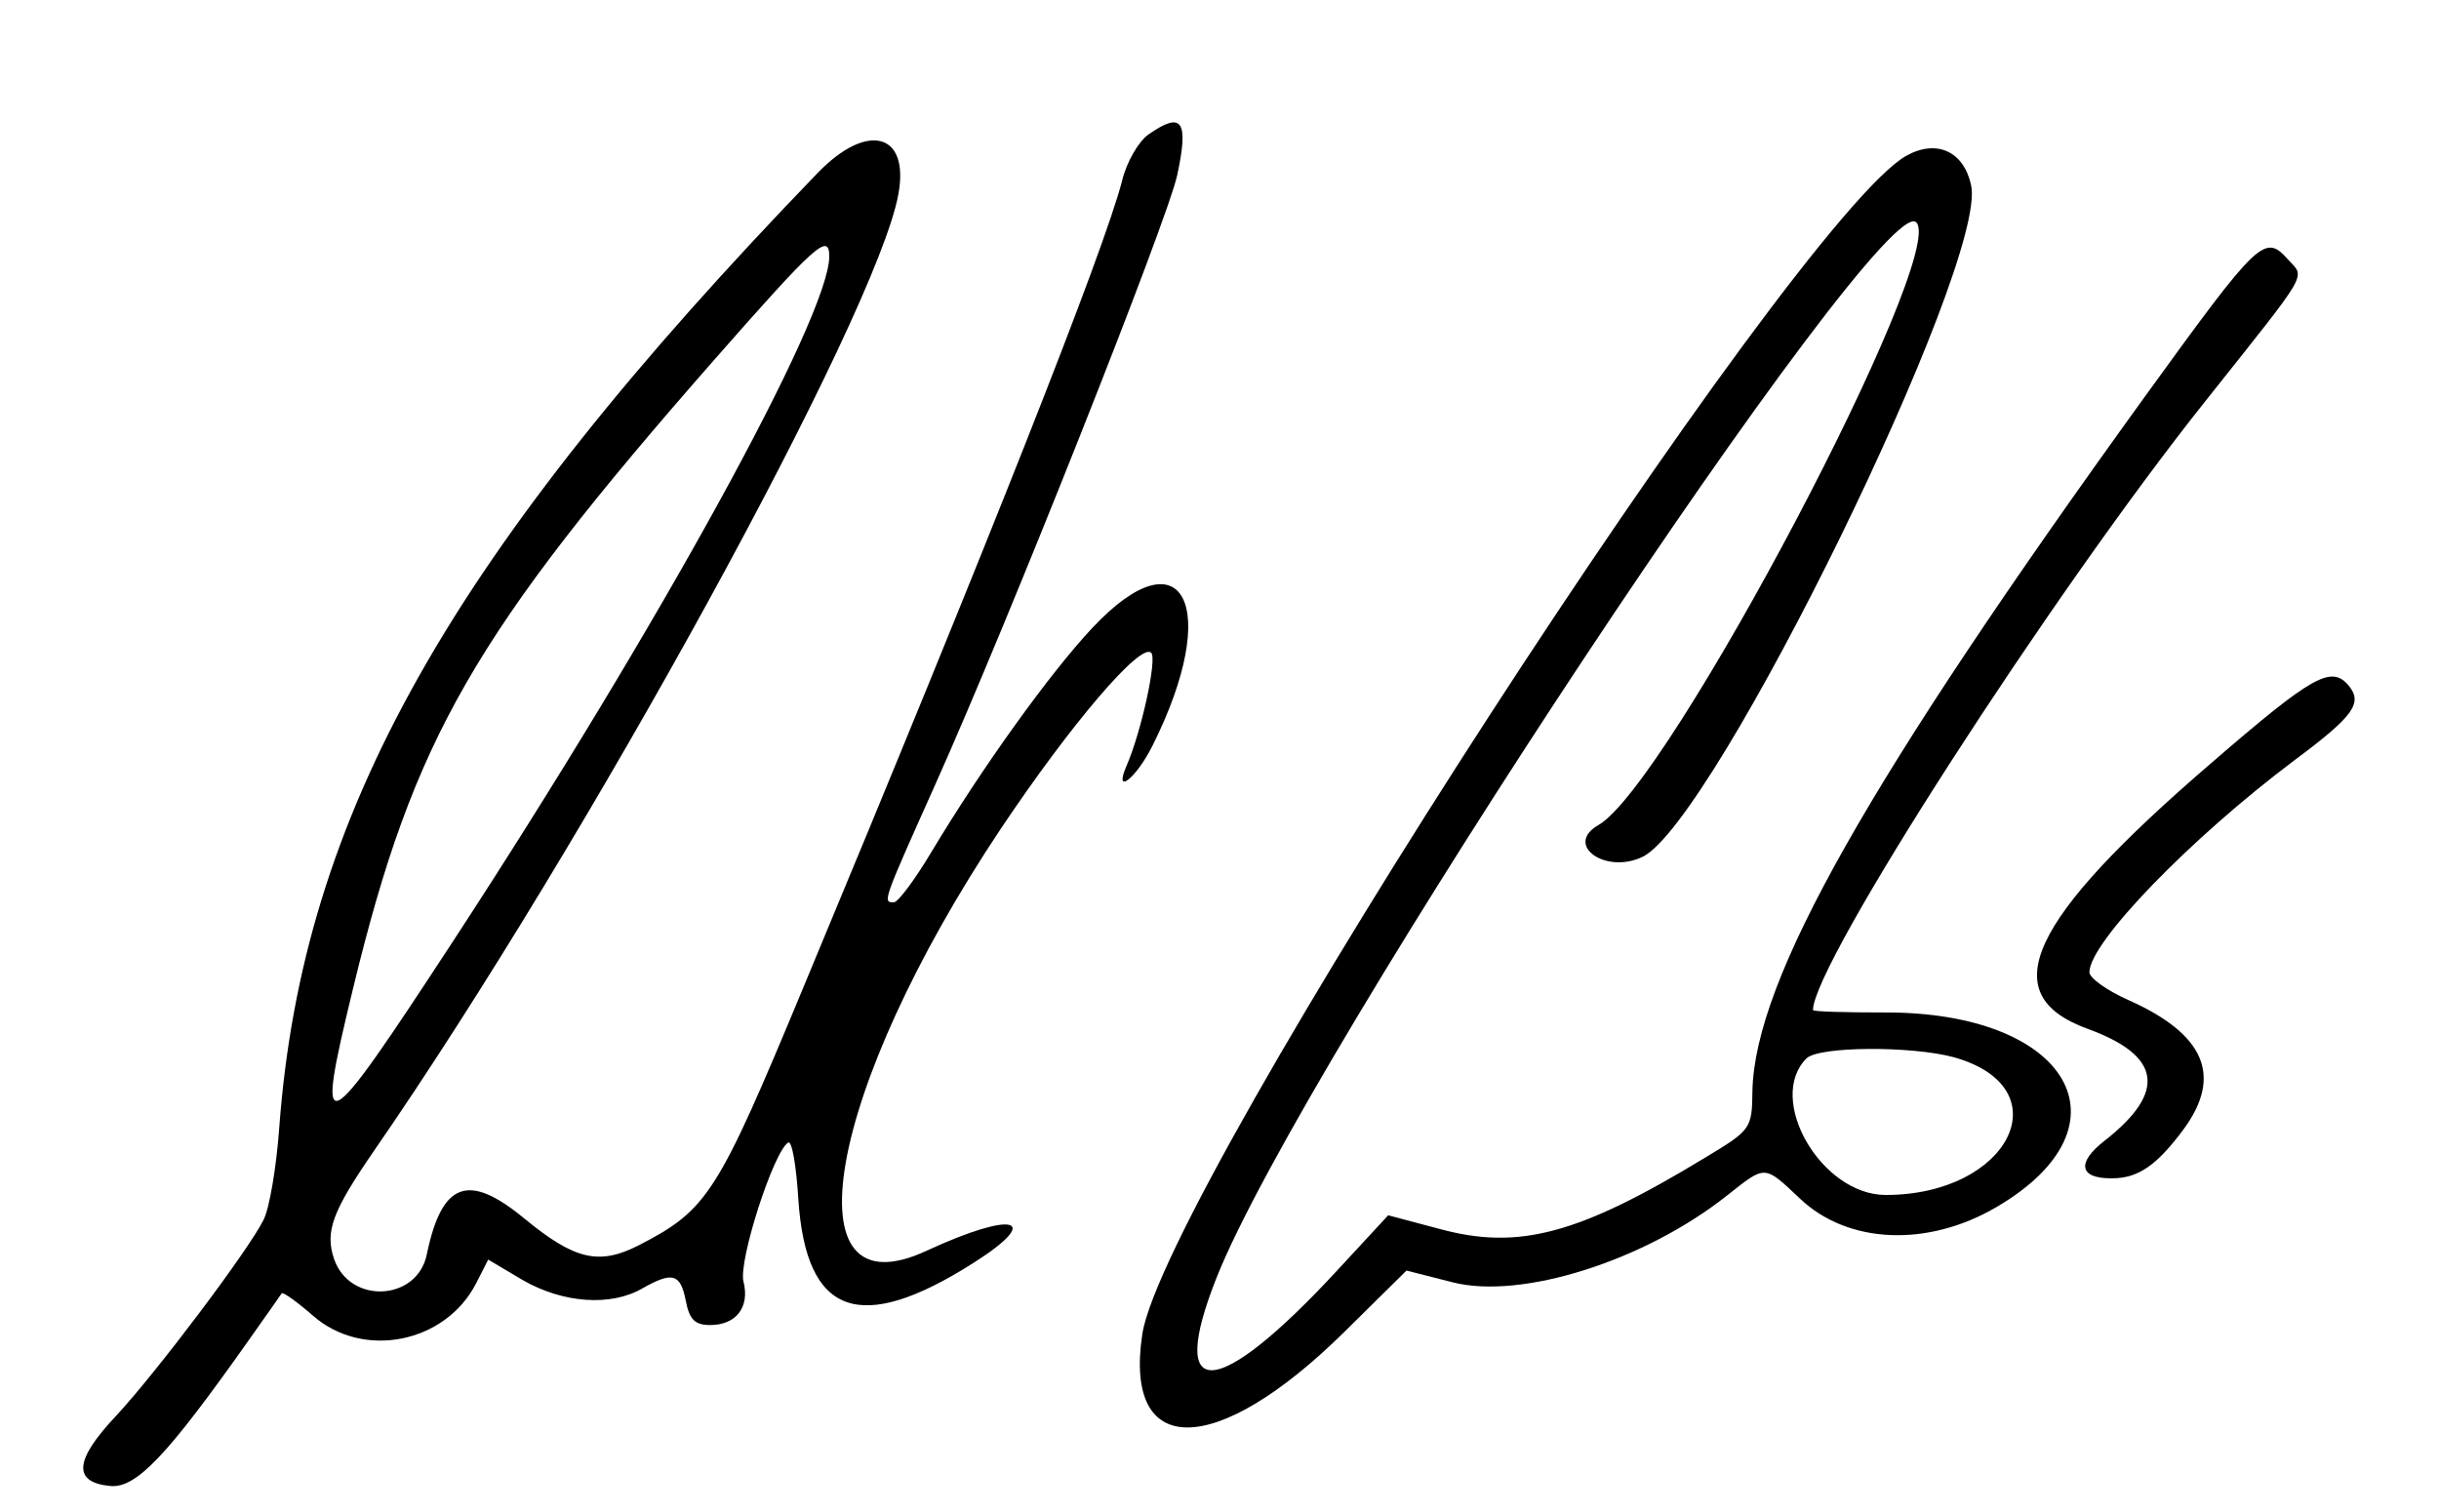
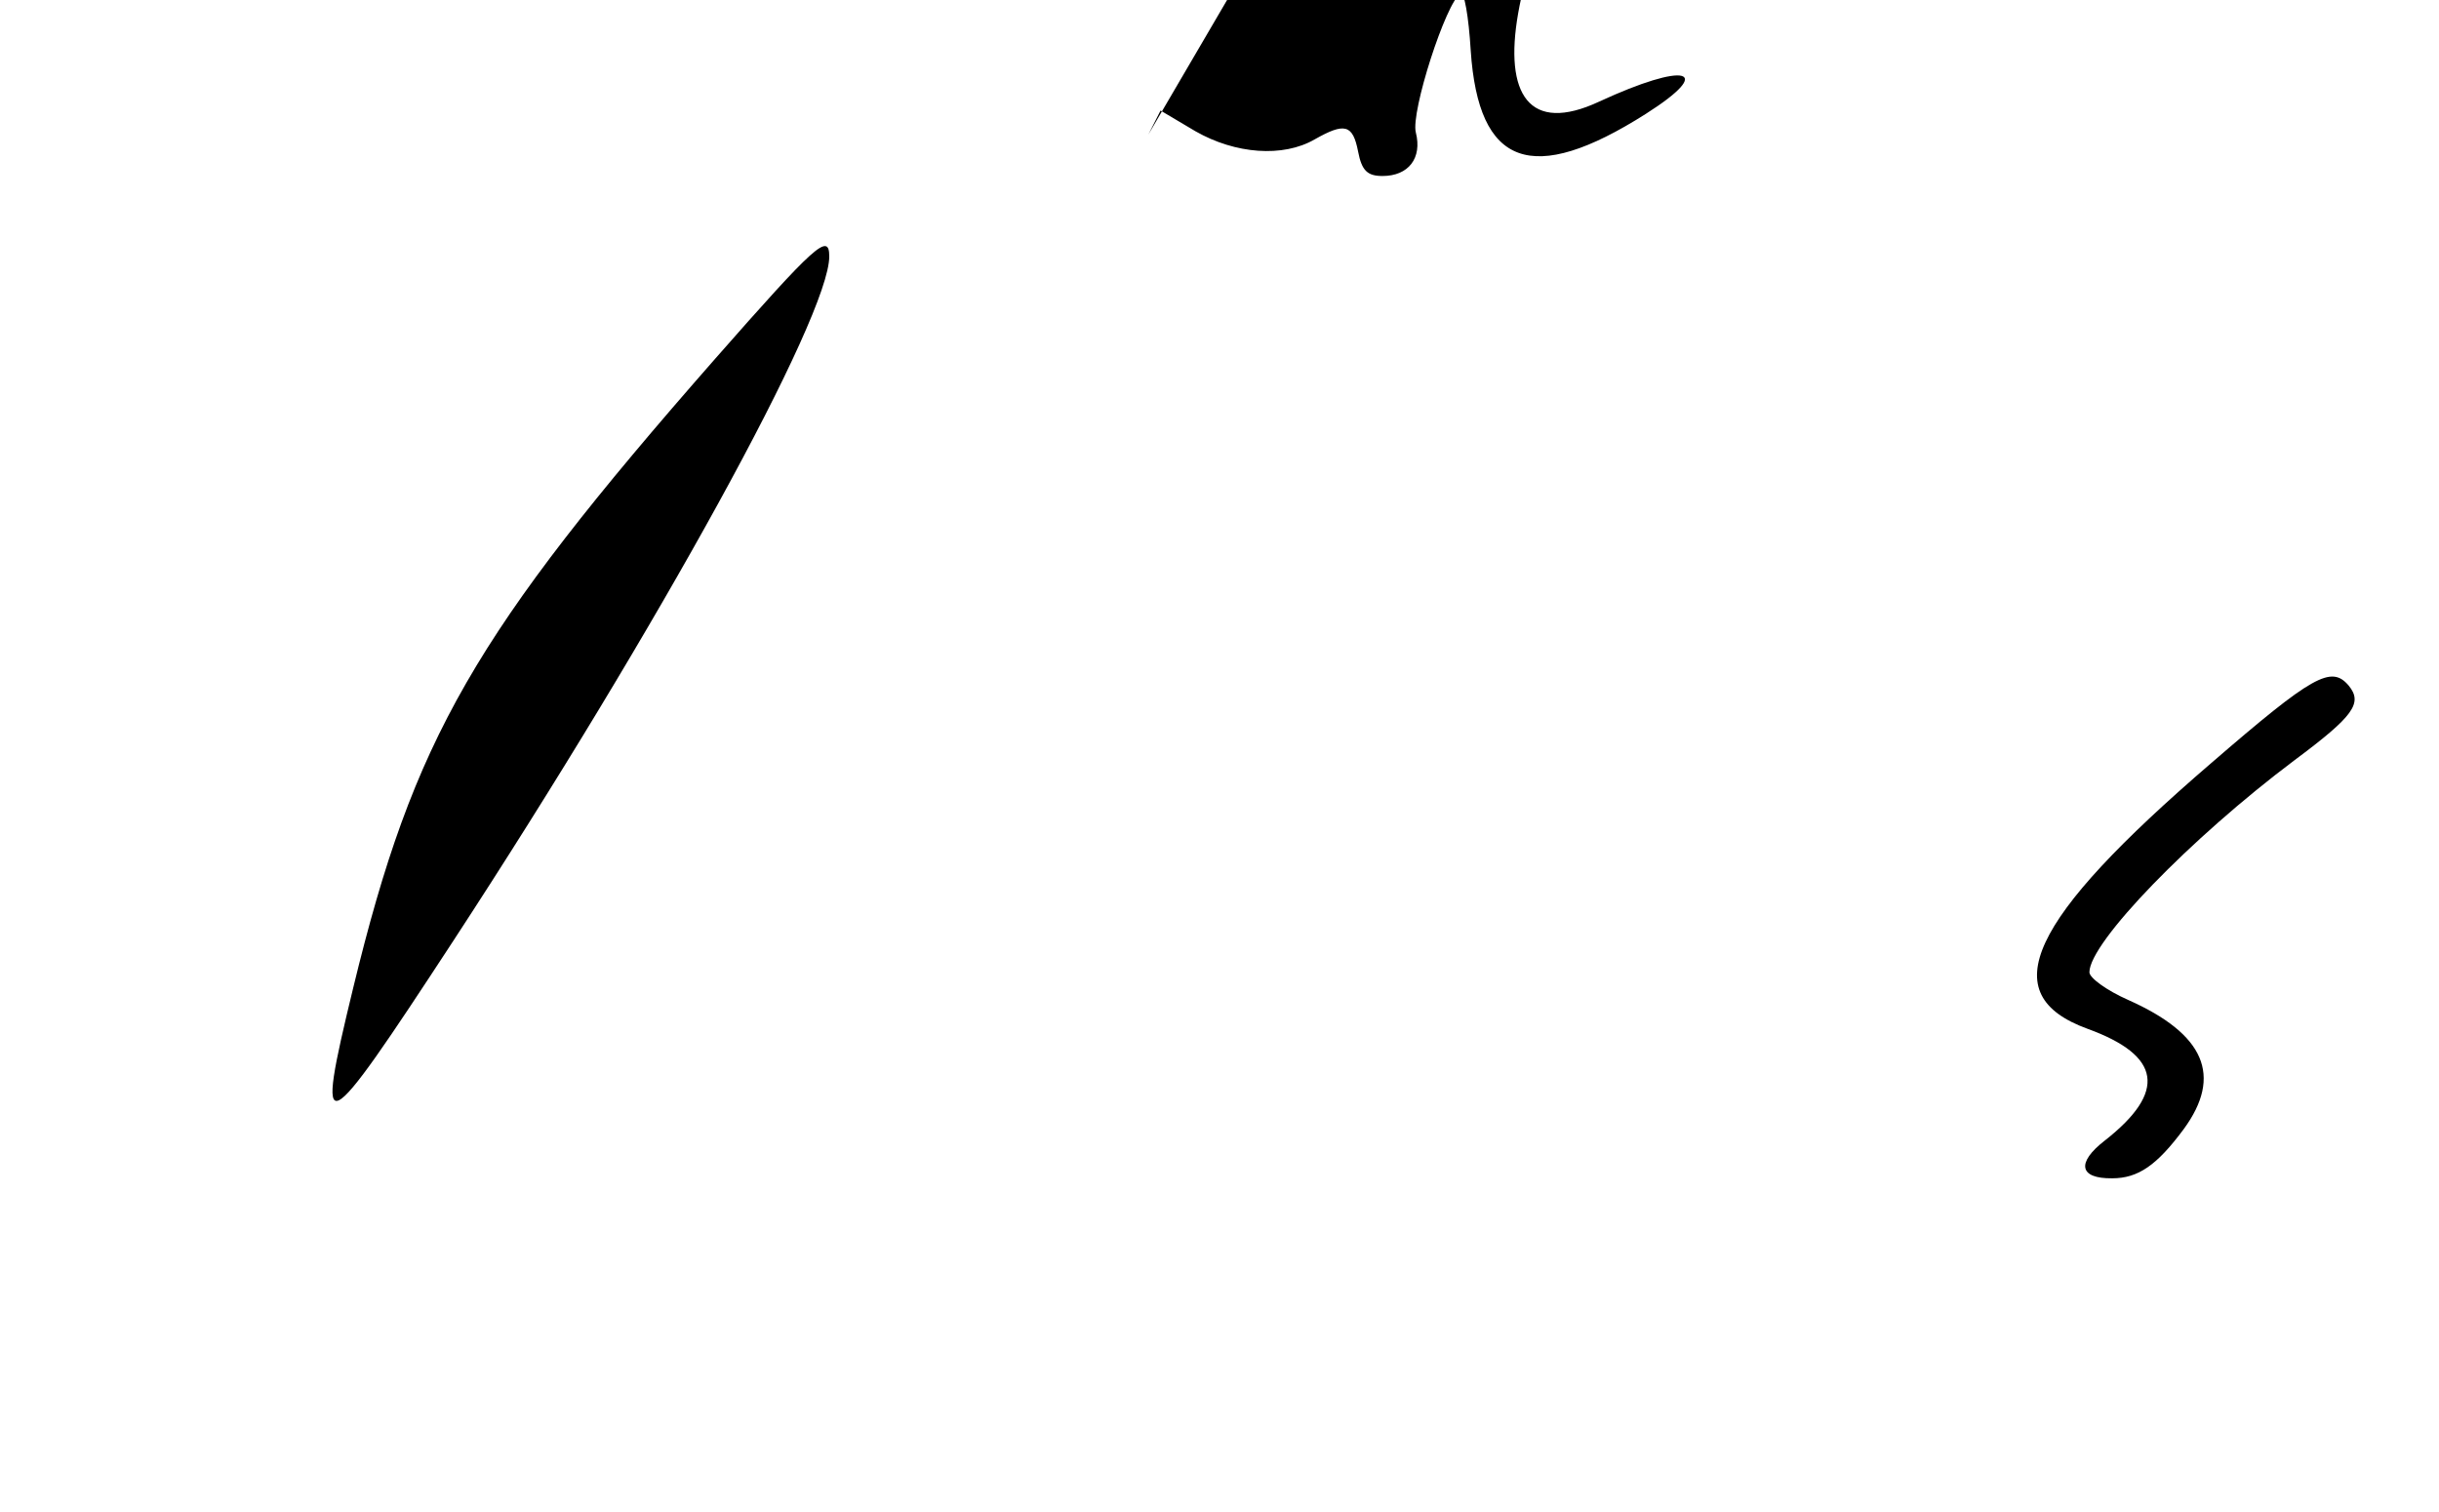
<svg xmlns="http://www.w3.org/2000/svg" version="1.0" width="300pt" height="186pt" viewBox="0 0 300 186" preserveAspectRatio="xMidYMid meet">
  <g transform="translate(0,186) scale(0.05,-0.05)" fill="#000000" stroke="none">
-     <path d="M2825 3389 c-24 -17 -54 -68 -65 -115 -43 -168 -329 -892 -784 -1984 -211 -508 -235 -546 -403 -633 -99 -51 -159 -37 -283 65 -138 114 -203 90 -240 -88 -23 -115 -189 -124 -228 -12 -23 68 -5 117 99 268 524 759 1235 2056 1289 2352 28 151 -76 179 -198 53 -905 -937 -1268 -1579 -1325 -2349 -7 -97 -24 -199 -39 -228 -39 -77 -262 -373 -362 -481 -103 -109 -108 -164 -15 -173 64 -6 139 73 339 356 43 61 80 113 83 118 3 4 38 -21 77 -55 123 -108 325 -68 401 79 l30 59 86 -51 c98 -56 215 -65 293 -20 74 42 94 37 107 -30 9 -47 23 -60 60 -60 64 0 98 44 82 107 -13 50 74 320 110 342 9 6 20 -57 25 -140 19 -286 151 -334 431 -156 173 110 99 129 -115 30 -345 -161 -247 395 182 1038 172 257 344 459 370 433 15 -15 -24 -194 -61 -279 -32 -74 24 -30 64 50 172 343 76 529 -148 290 -105 -112 -272 -345 -395 -550 -41 -69 -83 -125 -93 -125 -28 0 -28 0 101 288 183 408 572 1390 596 1501 29 135 12 158 -71 100z m-785 -300 c0 -147 -418 -908 -925 -1684 -327 -500 -341 -507 -246 -115 149 614 296 870 890 1547 247 281 281 312 281 252z" />
-     <path d="M4690 3337 c-276 -153 -1827 -2544 -1880 -2900 -46 -307 181 -305 495 4 l155 153 114 -29 c169 -43 472 53 675 214 95 75 90 76 179 -8 118 -112 314 -120 483 -21 342 200 180 481 -276 479 -96 0 -175 2 -175 6 0 113 586 1022 966 1499 259 326 245 301 203 347 -58 65 -71 52 -352 -336 -682 -944 -960 -1435 -966 -1709 -1 -94 -3 -96 -121 -167 -307 -186 -454 -225 -647 -173 l-128 34 -123 -133 c-298 -323 -423 -332 -299 -20 210 530 1636 2681 1721 2596 79 -79 -609 -1385 -782 -1483 -85 -49 18 -122 109 -78 178 87 850 1461 808 1652 -18 84 -85 114 -159 73z m116 -2218 c269 -75 138 -339 -167 -339 -159 0 -295 236 -195 336 30 30 258 31 362 3z" />
+     <path d="M2825 3389 l30 59 86 -51 c98 -56 215 -65 293 -20 74 42 94 37 107 -30 9 -47 23 -60 60 -60 64 0 98 44 82 107 -13 50 74 320 110 342 9 6 20 -57 25 -140 19 -286 151 -334 431 -156 173 110 99 129 -115 30 -345 -161 -247 395 182 1038 172 257 344 459 370 433 15 -15 -24 -194 -61 -279 -32 -74 24 -30 64 50 172 343 76 529 -148 290 -105 -112 -272 -345 -395 -550 -41 -69 -83 -125 -93 -125 -28 0 -28 0 101 288 183 408 572 1390 596 1501 29 135 12 158 -71 100z m-785 -300 c0 -147 -418 -908 -925 -1684 -327 -500 -341 -507 -246 -115 149 614 296 870 890 1547 247 281 281 312 281 252z" />
    <path d="M5439 1842 c-450 -387 -534 -569 -304 -653 182 -66 196 -155 43 -275 -71 -55 -63 -94 18 -93 64 0 110 32 176 121 96 131 52 234 -137 318 -52 23 -95 54 -95 68 0 73 248 329 505 522 145 108 168 140 133 183 -43 51 -88 26 -339 -191z" />
  </g>
</svg>